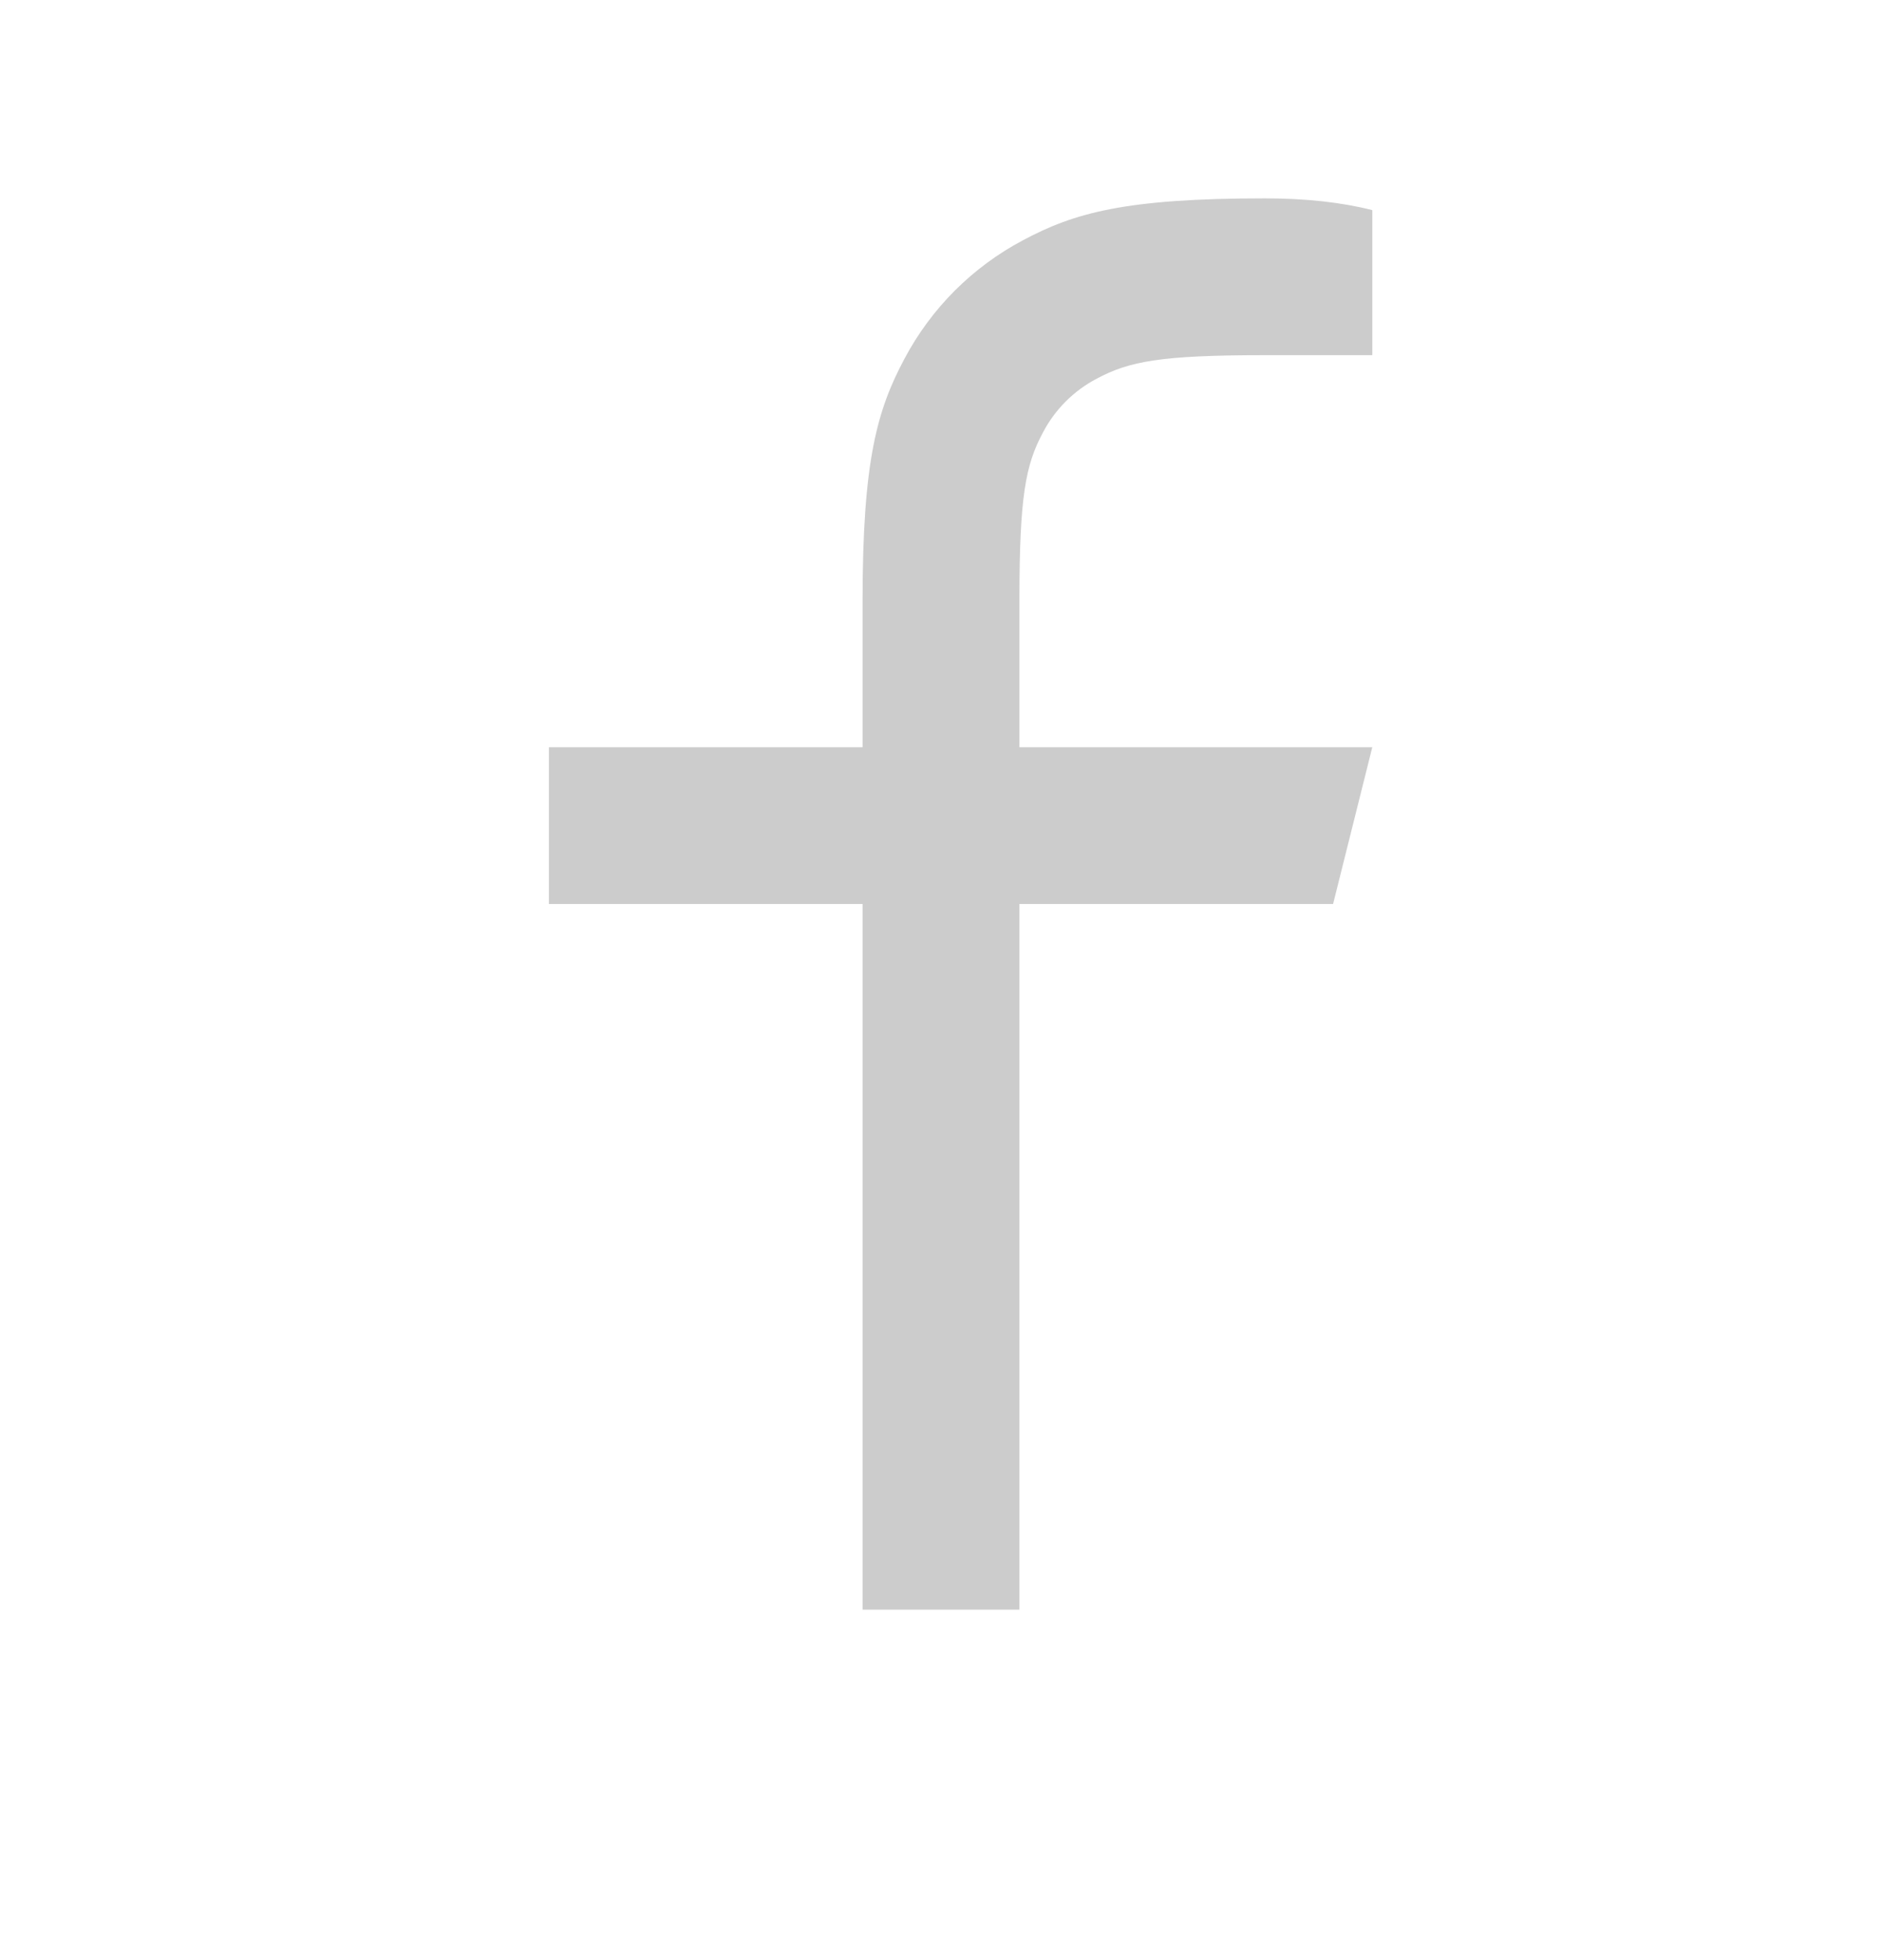
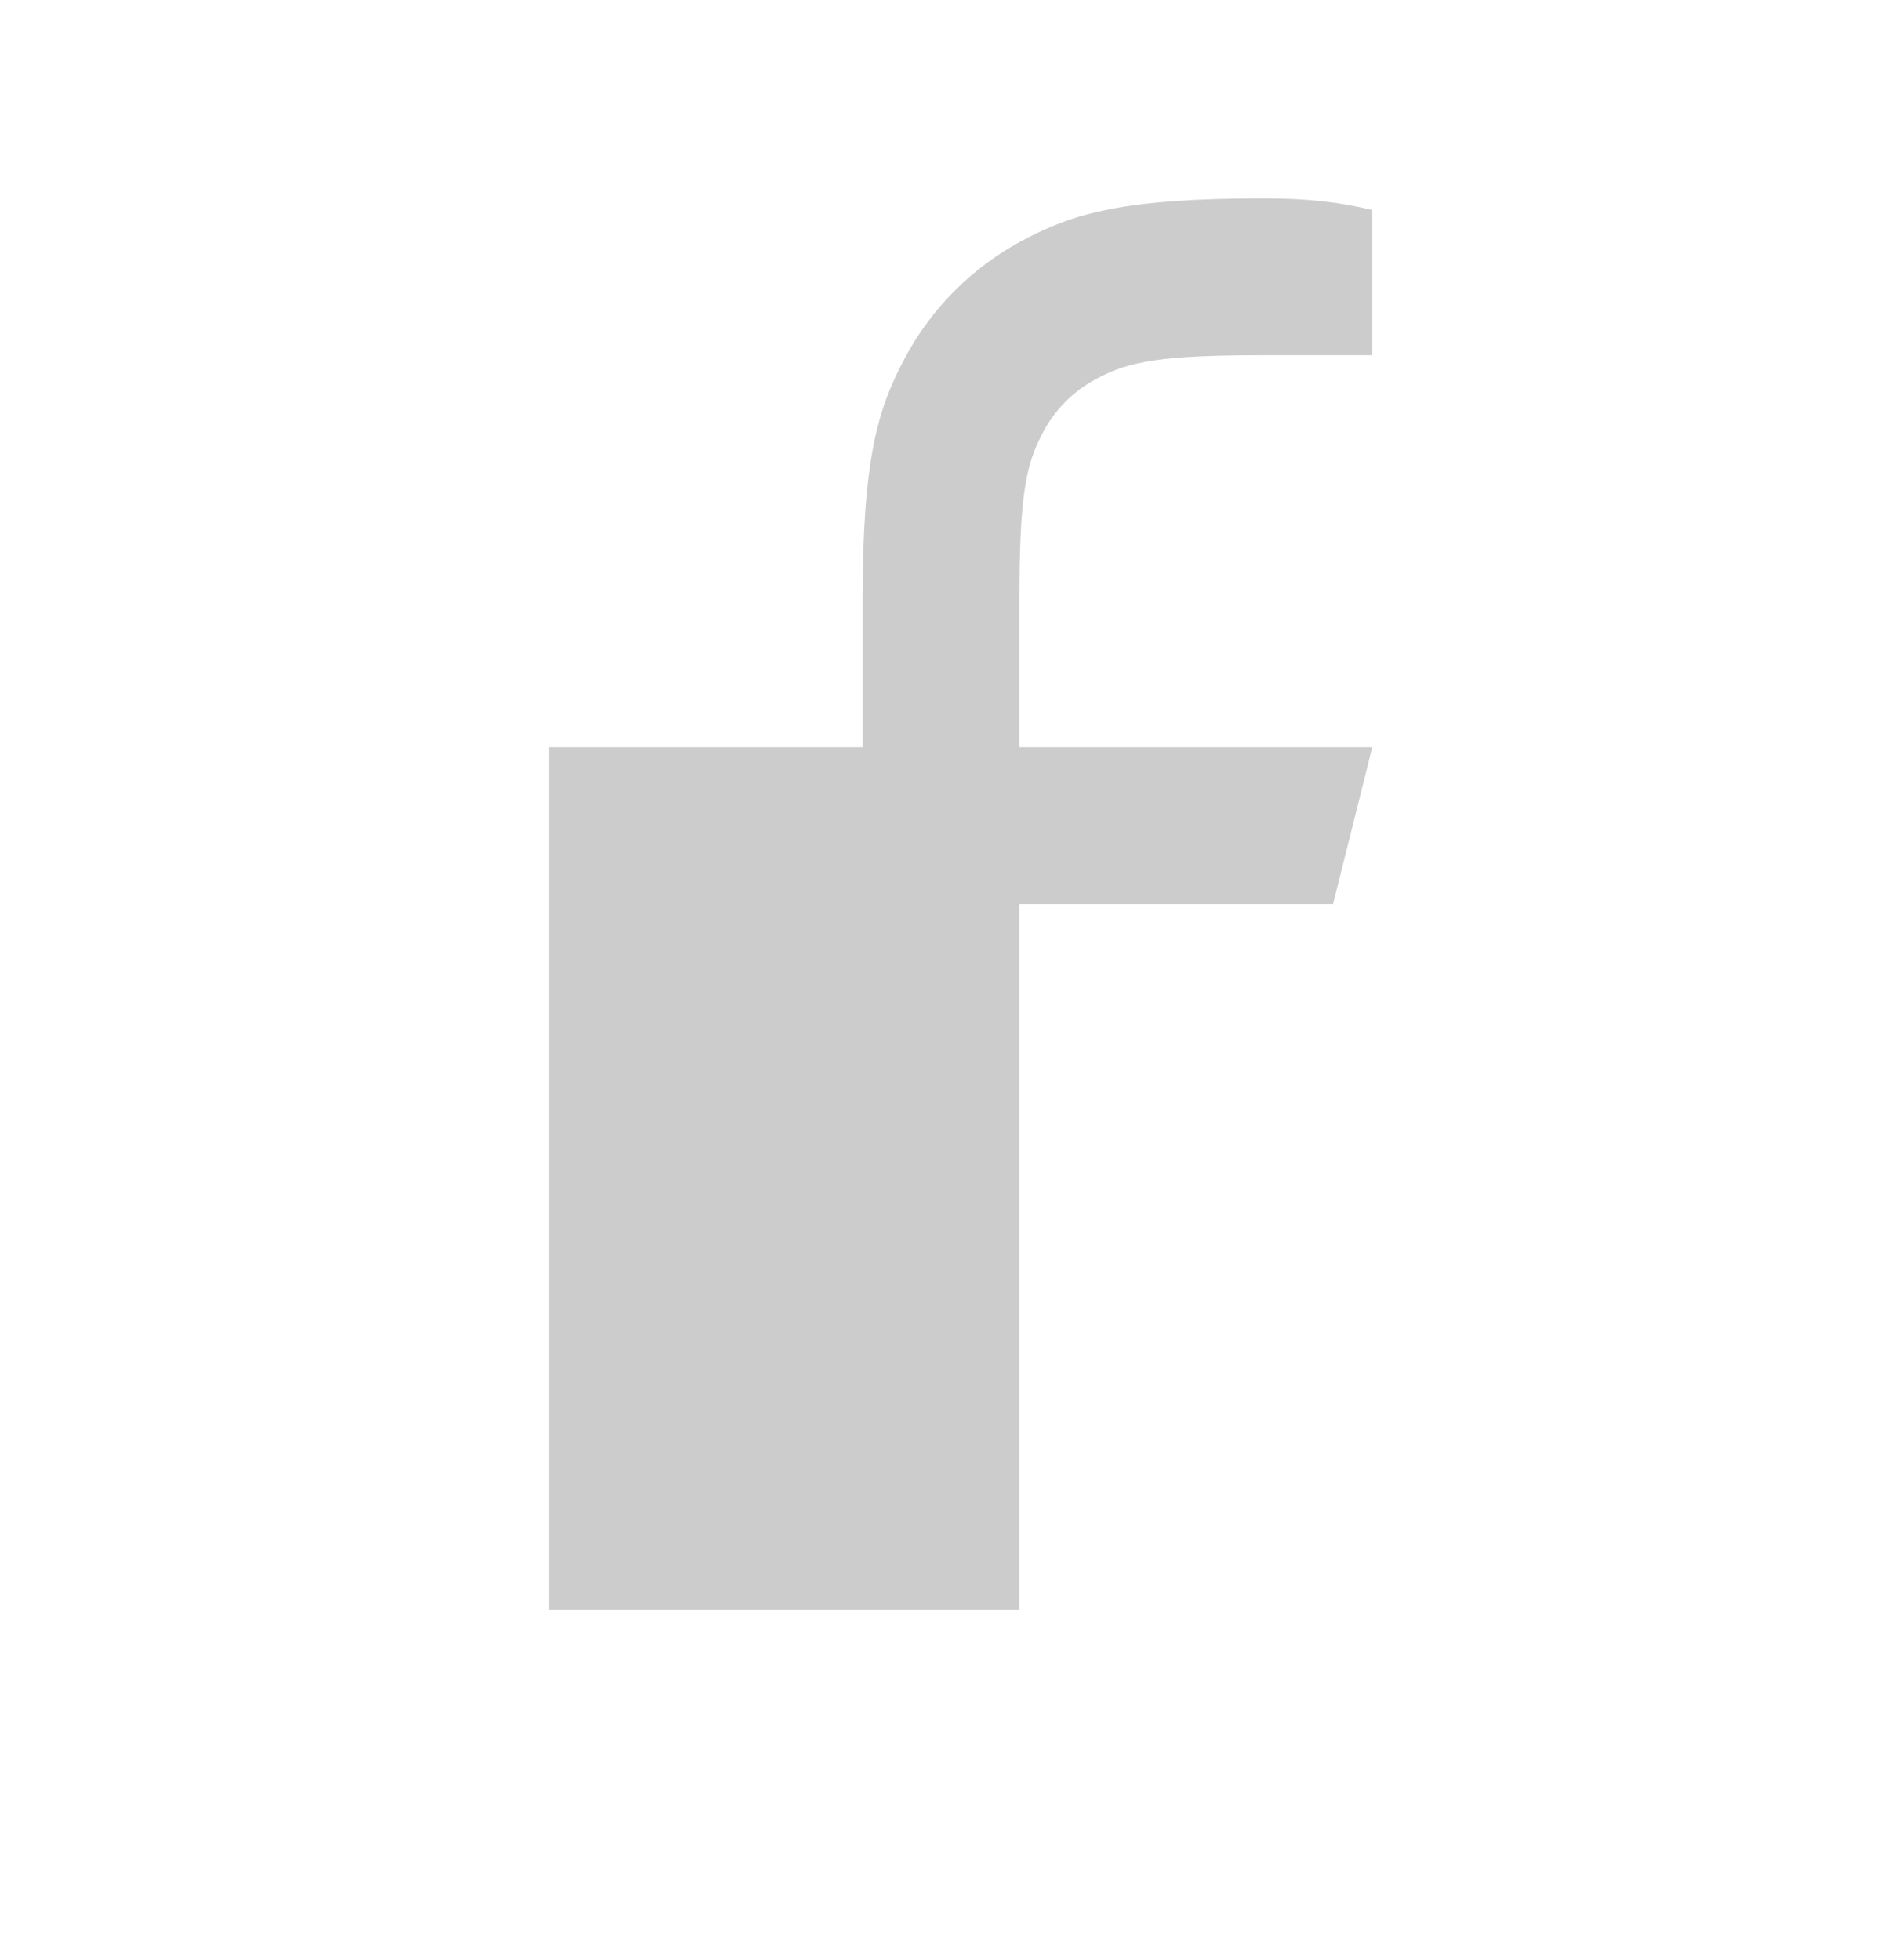
<svg xmlns="http://www.w3.org/2000/svg" width="24" height="25" viewBox="0 0 24 25" fill="none">
-   <path d="M13 9.53H17.5L17 11.53H13V20.53H11V11.53H7V9.53H11V7.658C11 5.875 11.186 5.228 11.534 4.576C11.875 3.932 12.402 3.405 13.046 3.064C13.698 2.716 14.345 2.53 16.128 2.53C16.65 2.53 17.108 2.58 17.5 2.68V4.53H16.128C14.804 4.53 14.401 4.608 13.989 4.828C13.693 4.982 13.452 5.224 13.298 5.52C13.078 5.931 13 6.334 13 7.658V9.53Z" fill="#CCCCCC" />
+   <path d="M13 9.53H17.5L17 11.53H13V20.53H11H7V9.53H11V7.658C11 5.875 11.186 5.228 11.534 4.576C11.875 3.932 12.402 3.405 13.046 3.064C13.698 2.716 14.345 2.53 16.128 2.53C16.65 2.53 17.108 2.58 17.5 2.68V4.53H16.128C14.804 4.53 14.401 4.608 13.989 4.828C13.693 4.982 13.452 5.224 13.298 5.52C13.078 5.931 13 6.334 13 7.658V9.53Z" fill="#CCCCCC" />
</svg>